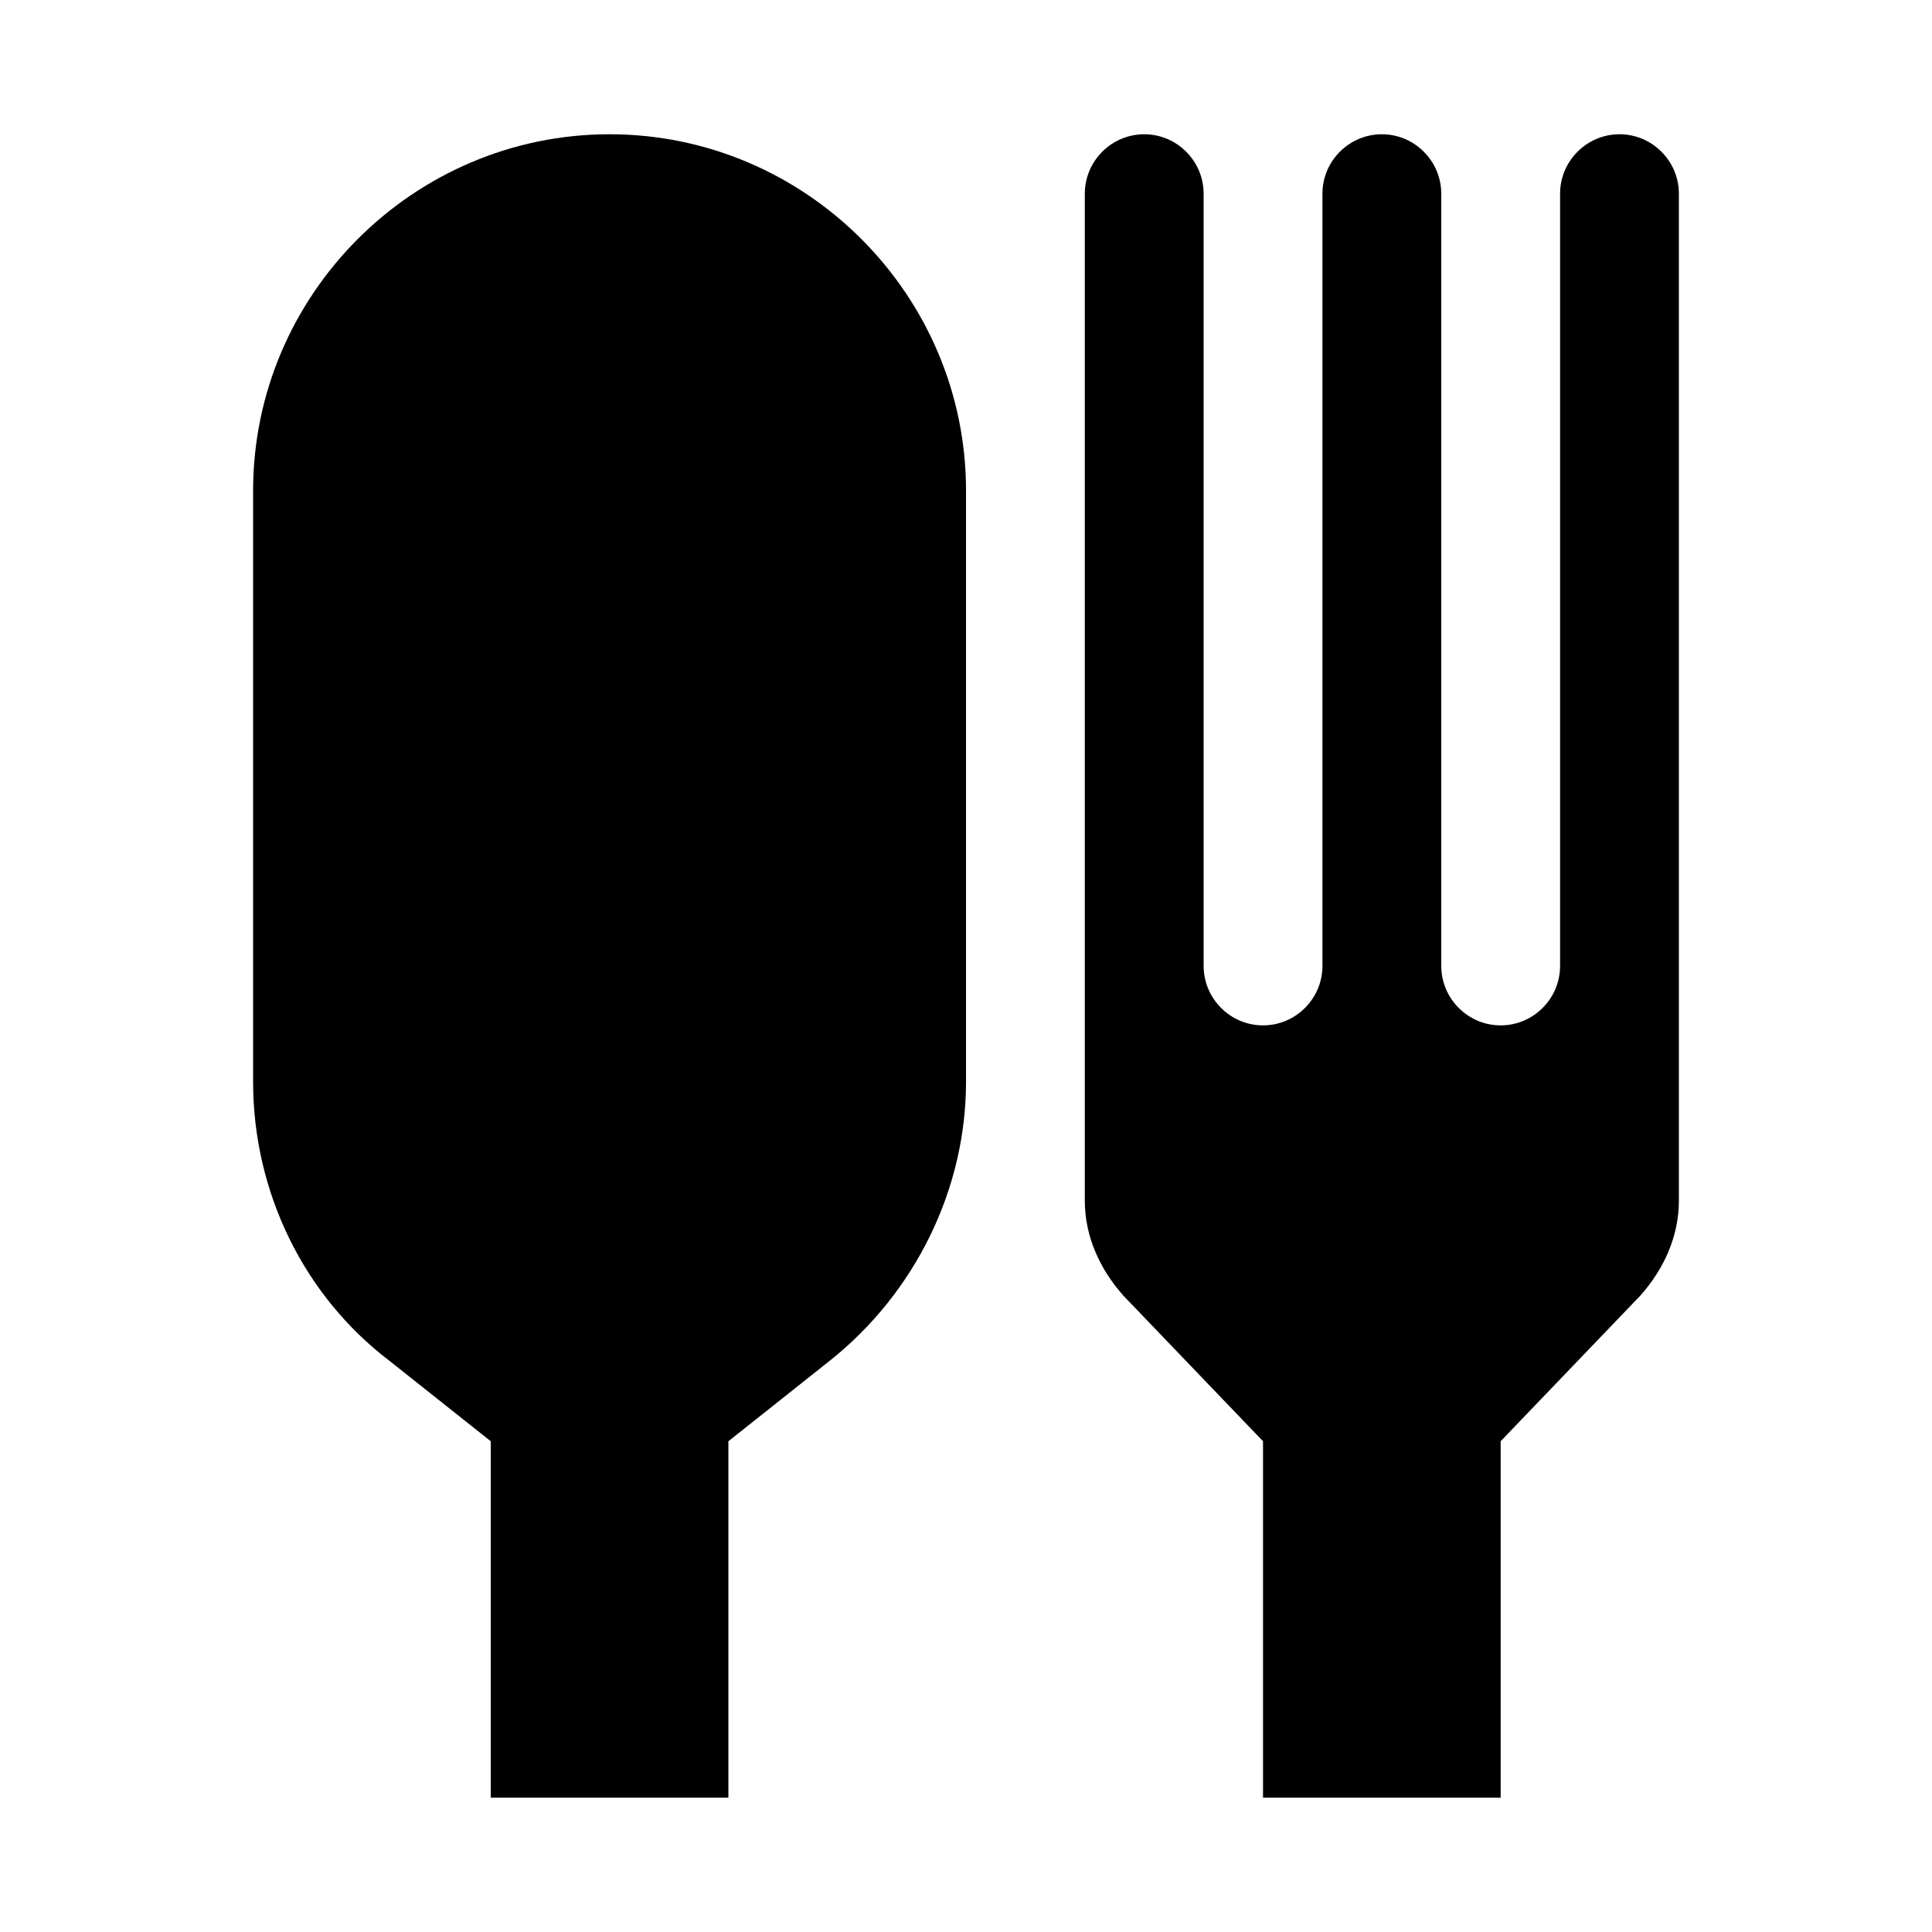
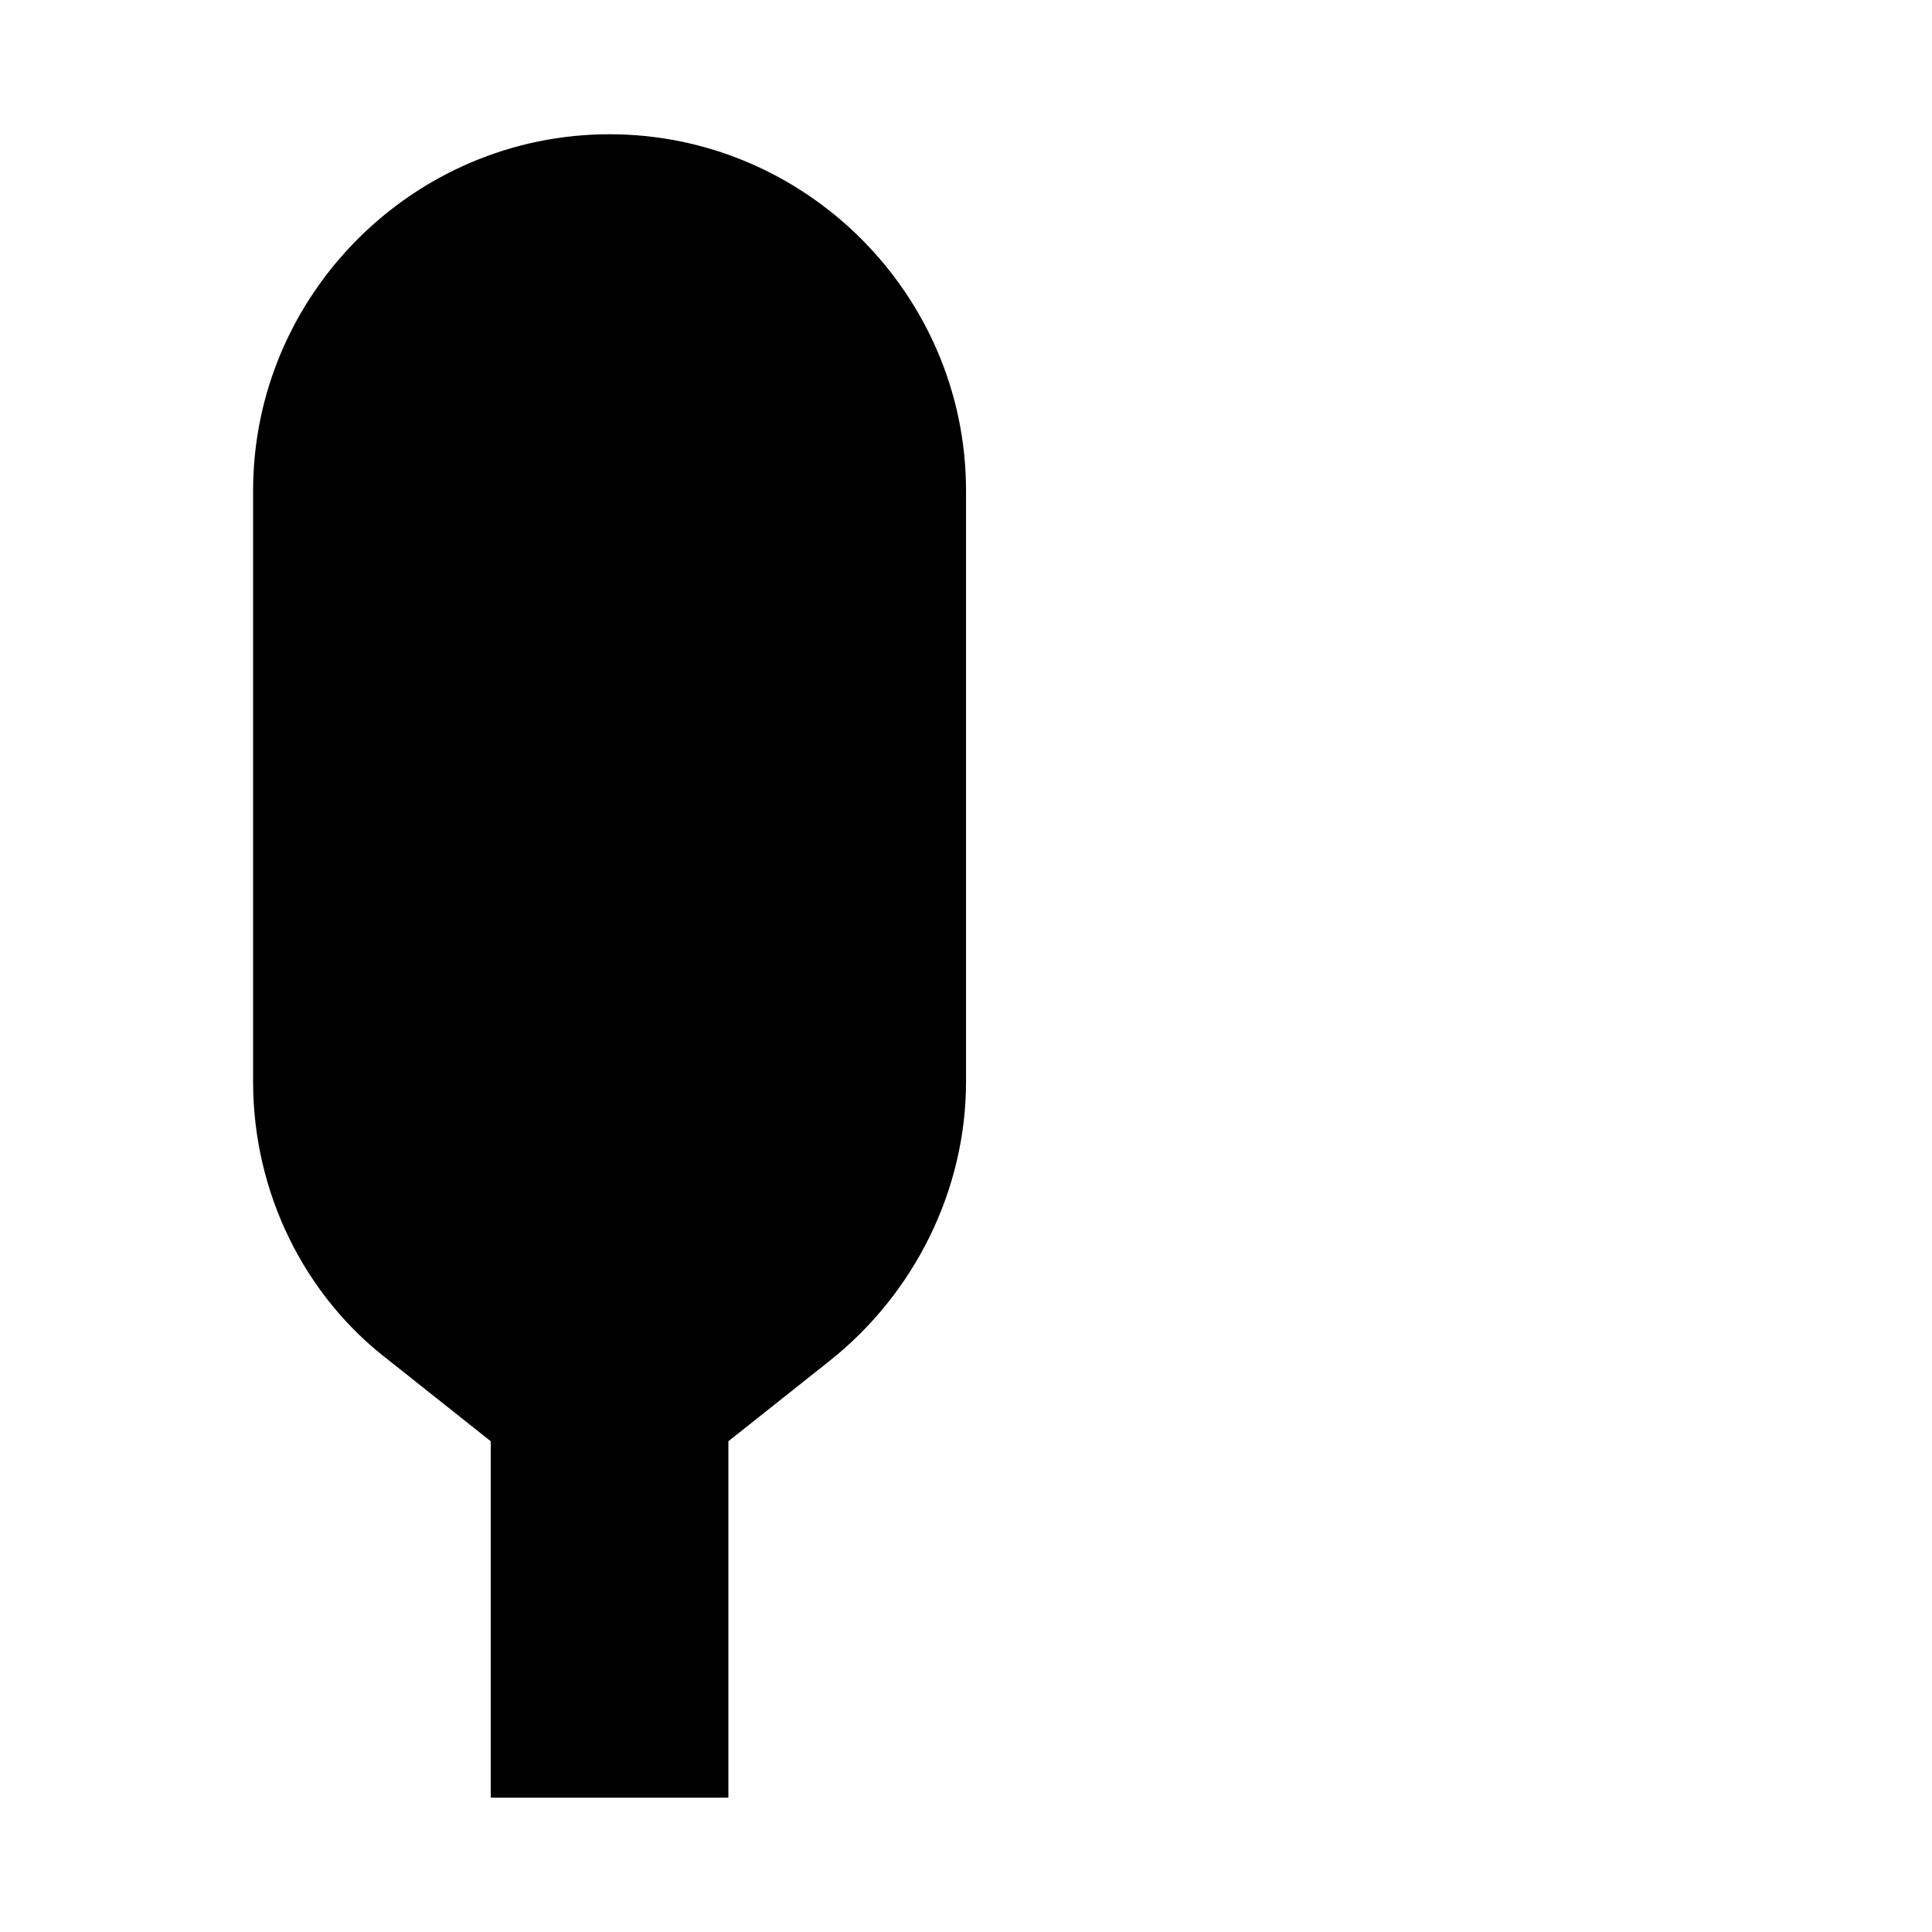
<svg xmlns="http://www.w3.org/2000/svg" fill="#000000" width="800px" height="800px" version="1.1" viewBox="144 144 512 512">
  <g>
    <path d="m305.54 179.58c-51.957 0-94.465 42.508-94.465 94.465v156.65c0 29.125 13.383 56.68 36.211 73.996l26.766 21.254v94.465h62.977v-94.465l26.766-21.254c22.828-18.105 36.211-45.656 36.211-73.996v-156.65c0-51.957-42.512-94.465-94.465-94.465z" />
-     <path d="m573.18 179.58c-8.66 0-15.742 7.086-15.742 15.742v204.67c0 8.66-7.086 15.742-15.742 15.742-8.66 0-15.742-7.086-15.742-15.742l-0.008-204.67c0-8.66-7.086-15.742-15.742-15.742-8.66 0-15.742 7.086-15.742 15.742v204.67c0 8.66-7.086 15.742-15.742 15.742-8.66 0-15.742-7.086-15.742-15.742l-0.004-204.67c0-8.66-7.086-15.742-15.742-15.742-8.66 0-15.742 7.086-15.742 15.742v266.86c0 9.445 3.938 18.105 10.234 25.191l36.992 38.57v94.465h62.977v-94.465l37-38.574c6.297-7.086 10.234-15.742 10.234-25.191l-0.004-266.86c0-8.656-7.082-15.742-15.742-15.742z" />
  </g>
</svg>